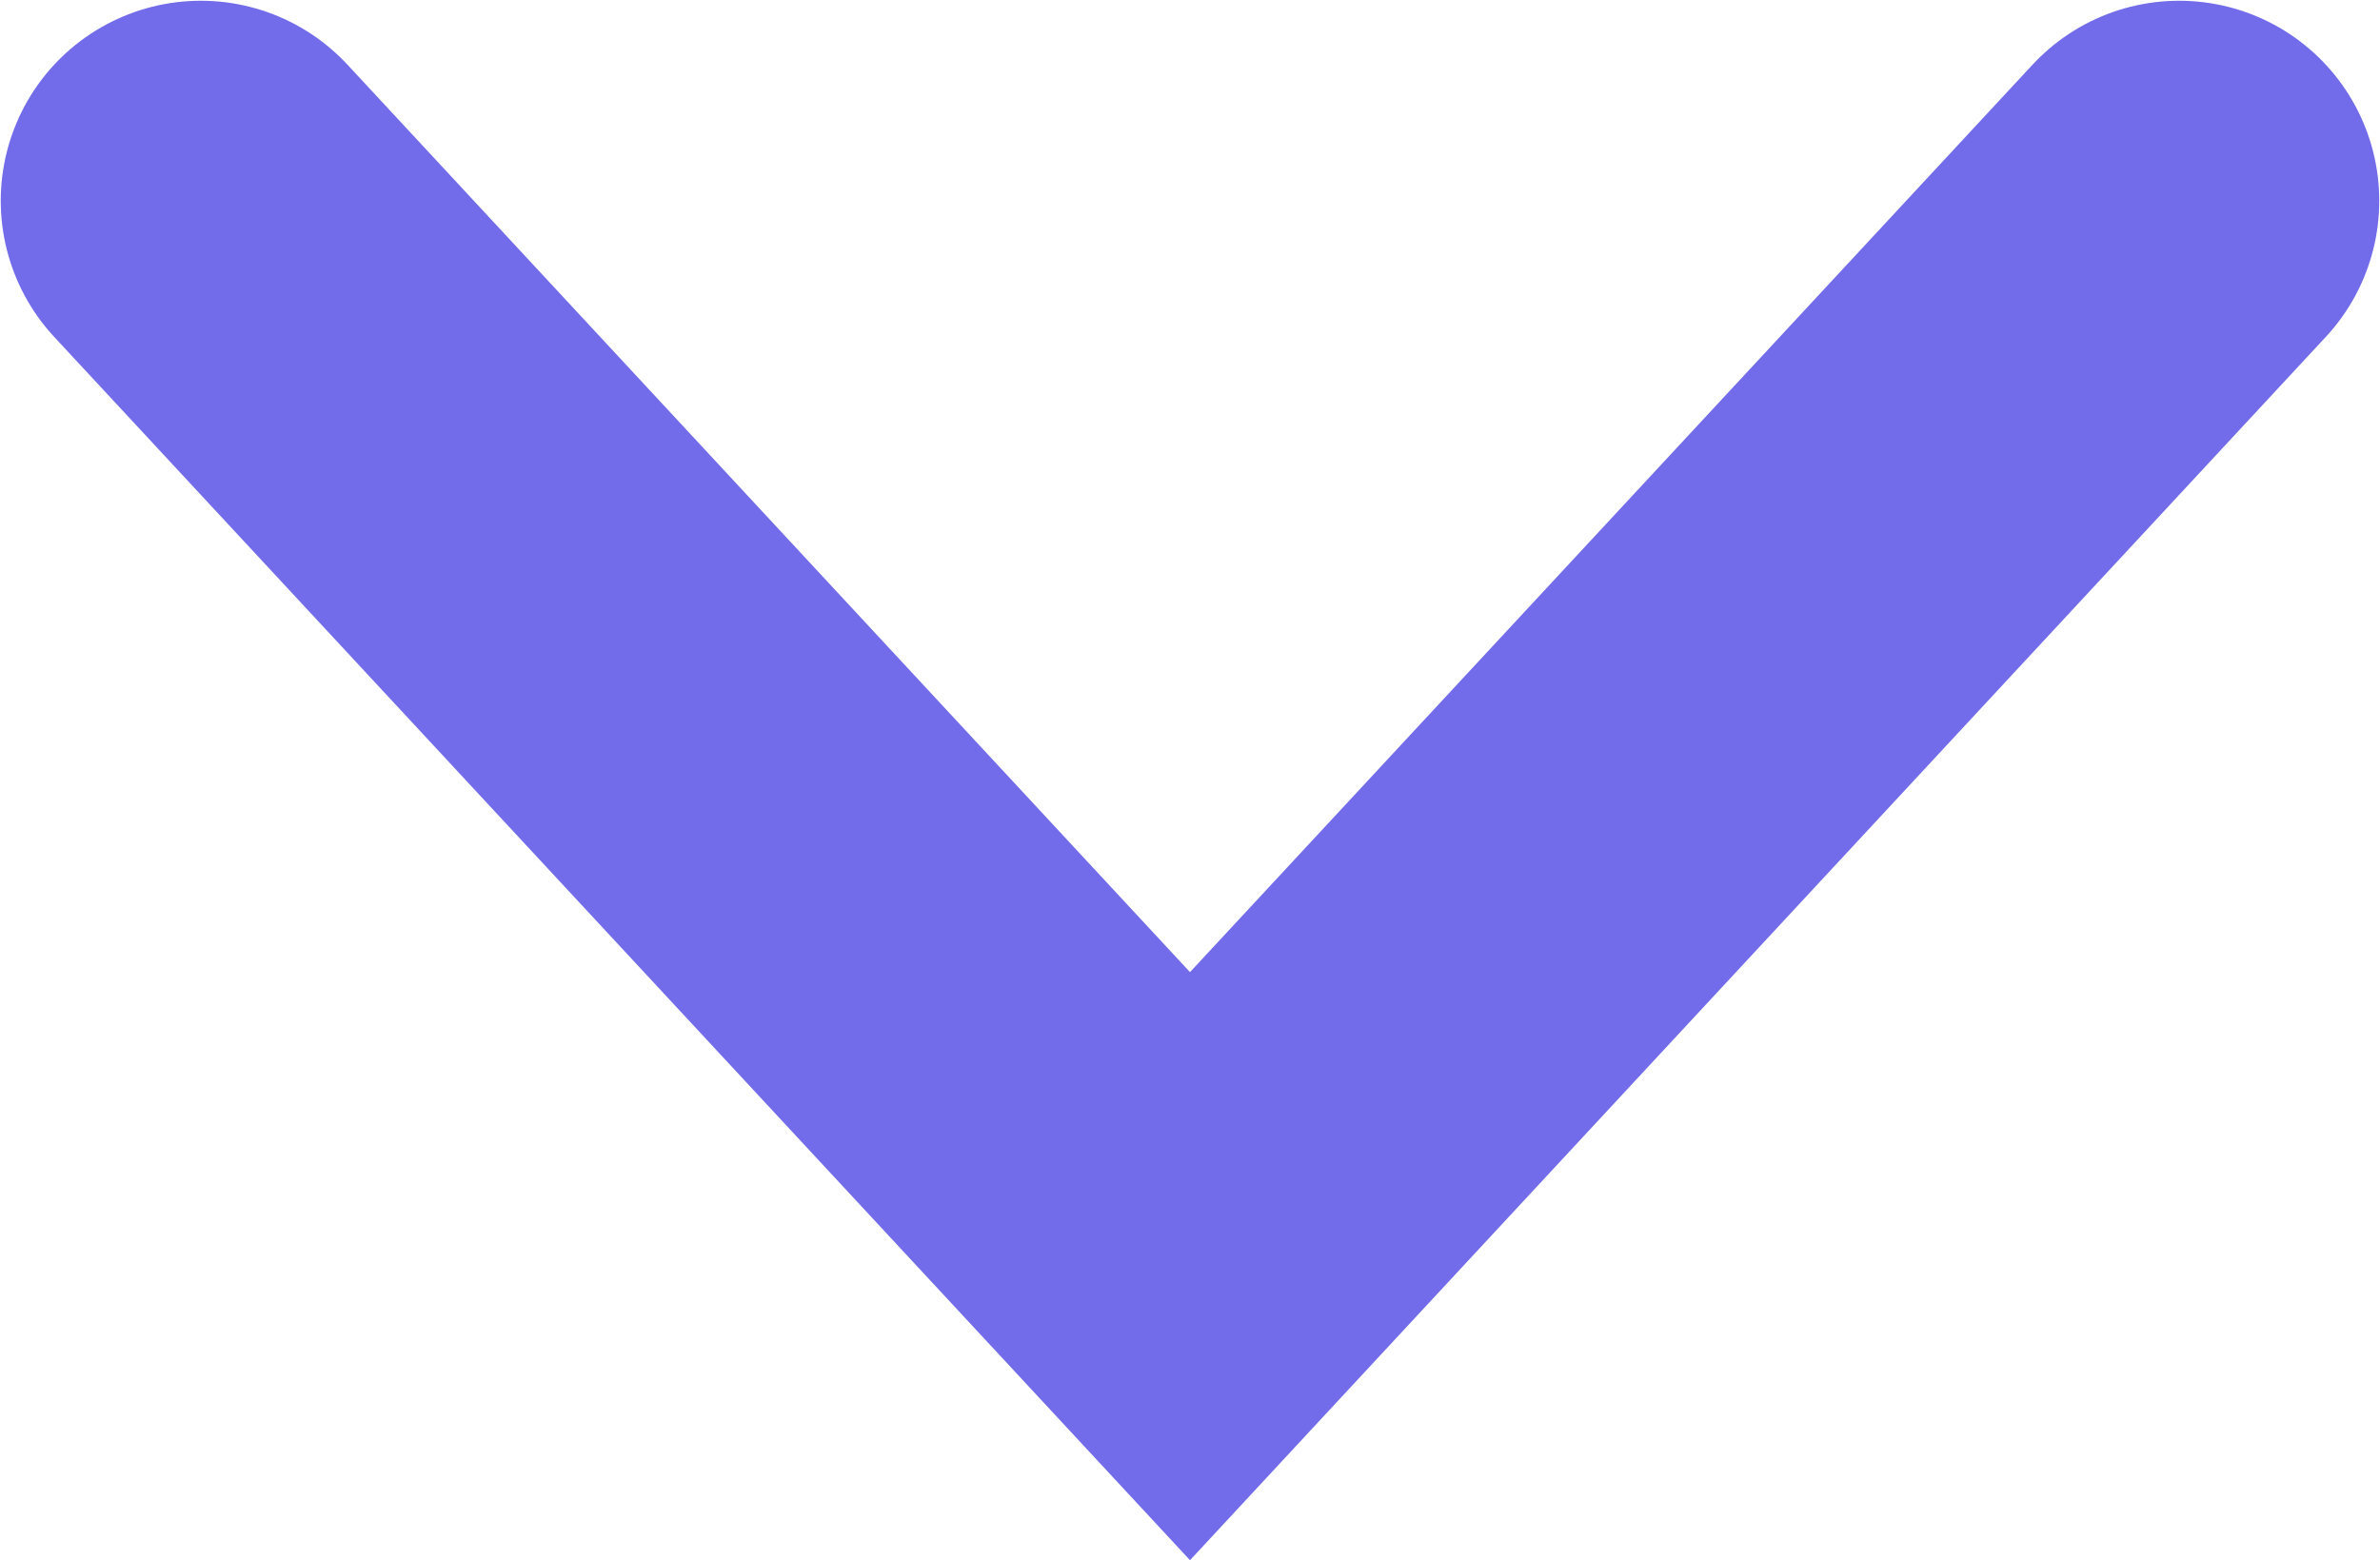
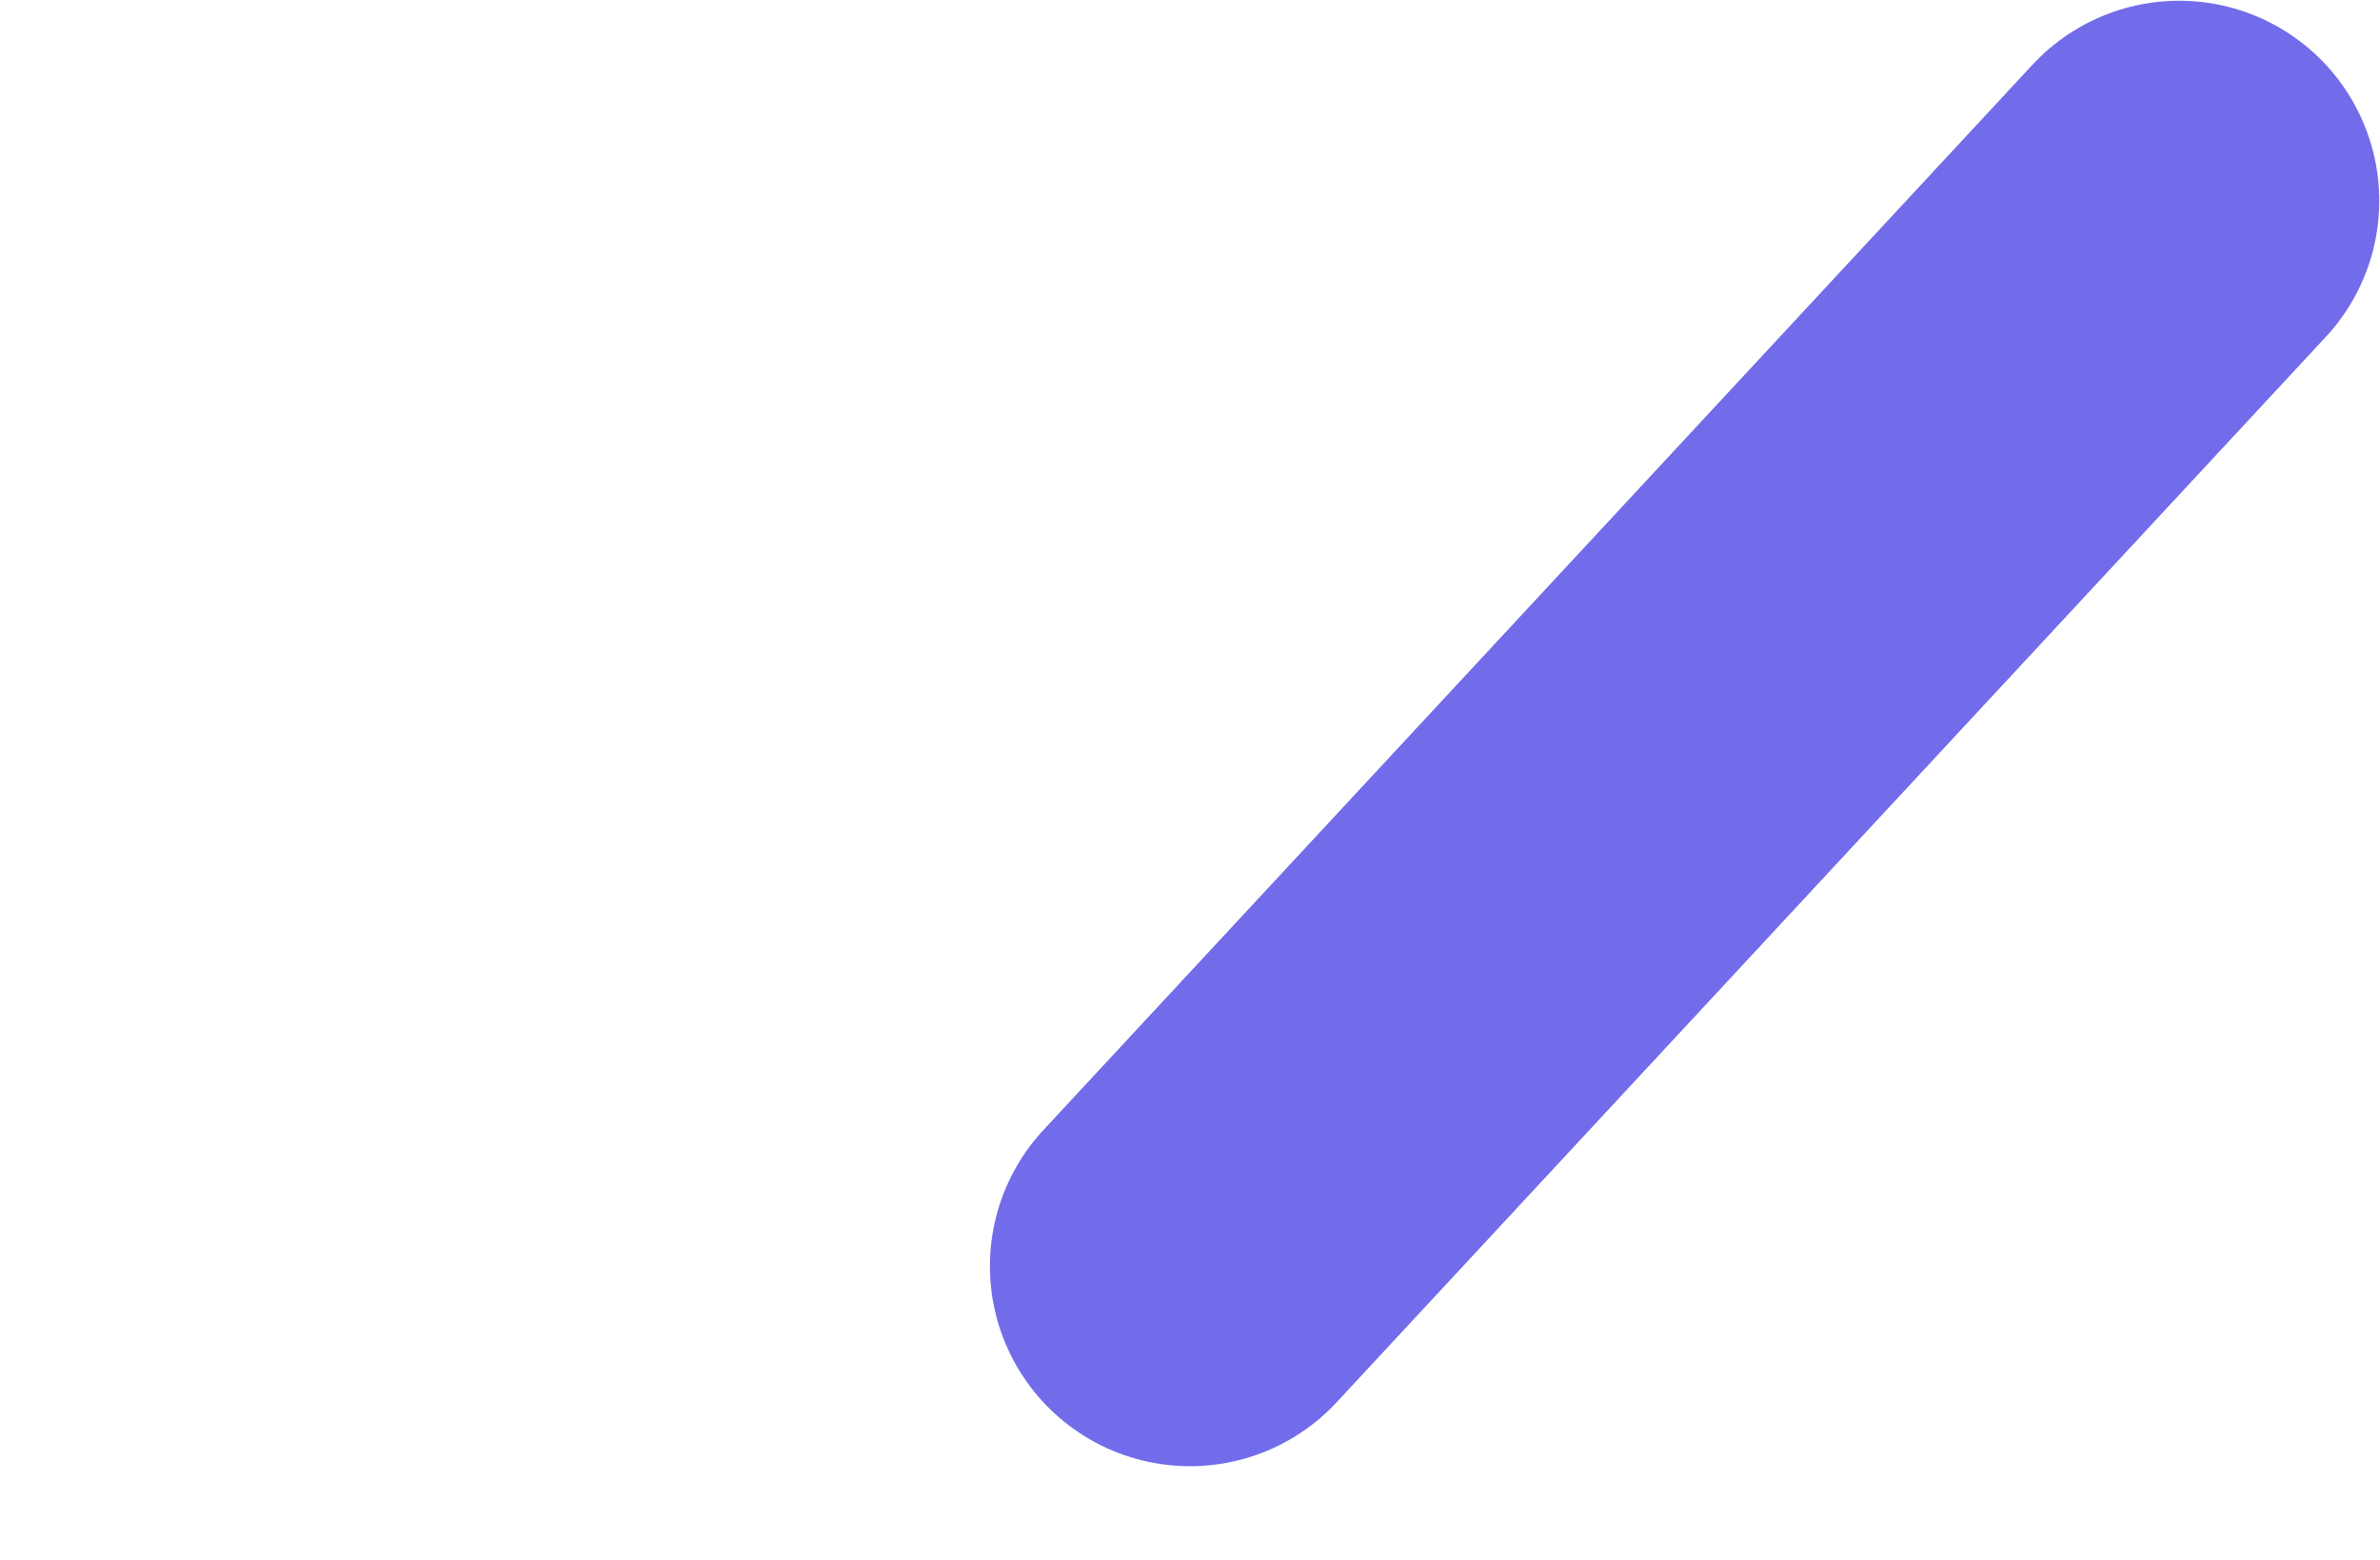
<svg xmlns="http://www.w3.org/2000/svg" id="Layer_2" data-name="Layer 2" viewBox="0 0 15.88 10.41">
  <defs>
    <style>
      .cls-1 {
        fill: none;
        stroke: #726bea;
        stroke-linecap: round;
        stroke-width: 2.67px;
      }
    </style>
  </defs>
  <g id="Layer_2-2" data-name="Layer 2">
    <g id="Layer_1-2" data-name="Layer 1-2">
-       <path class="cls-1" d="M14.54,1.34l-6.6,7.11L1.34,1.34" />
+       <path class="cls-1" d="M14.54,1.34l-6.6,7.11" />
    </g>
  </g>
</svg>